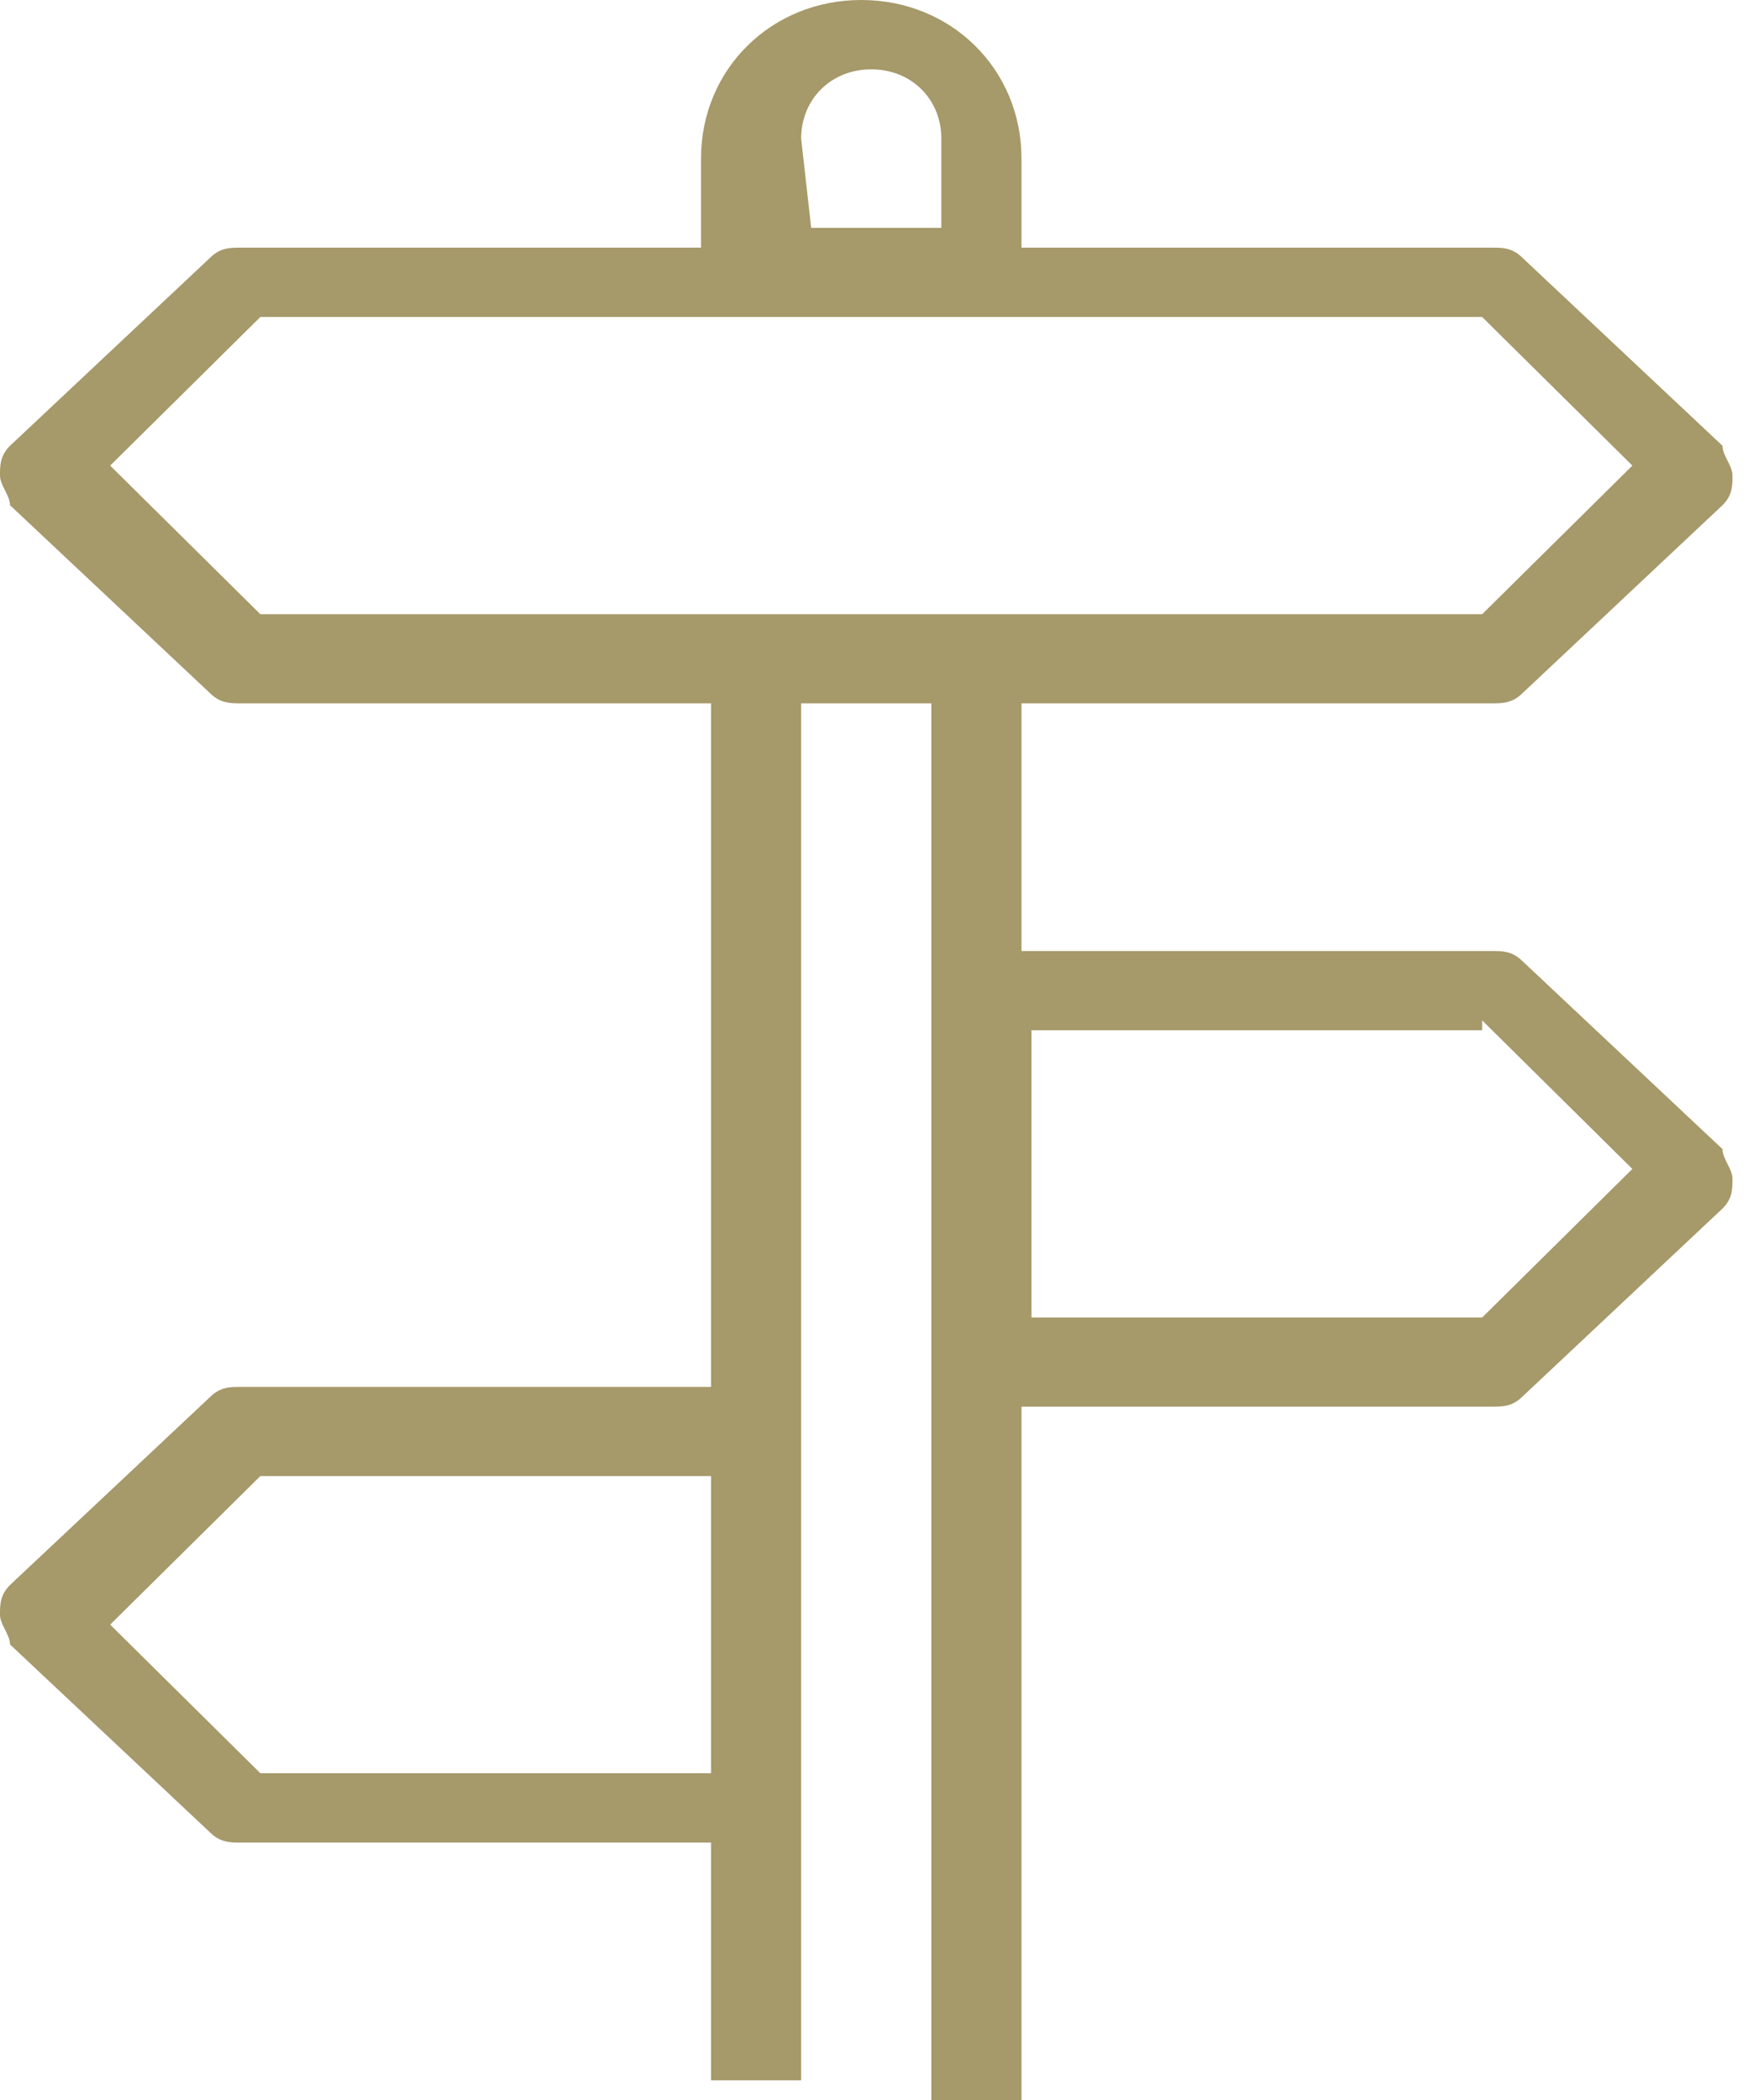
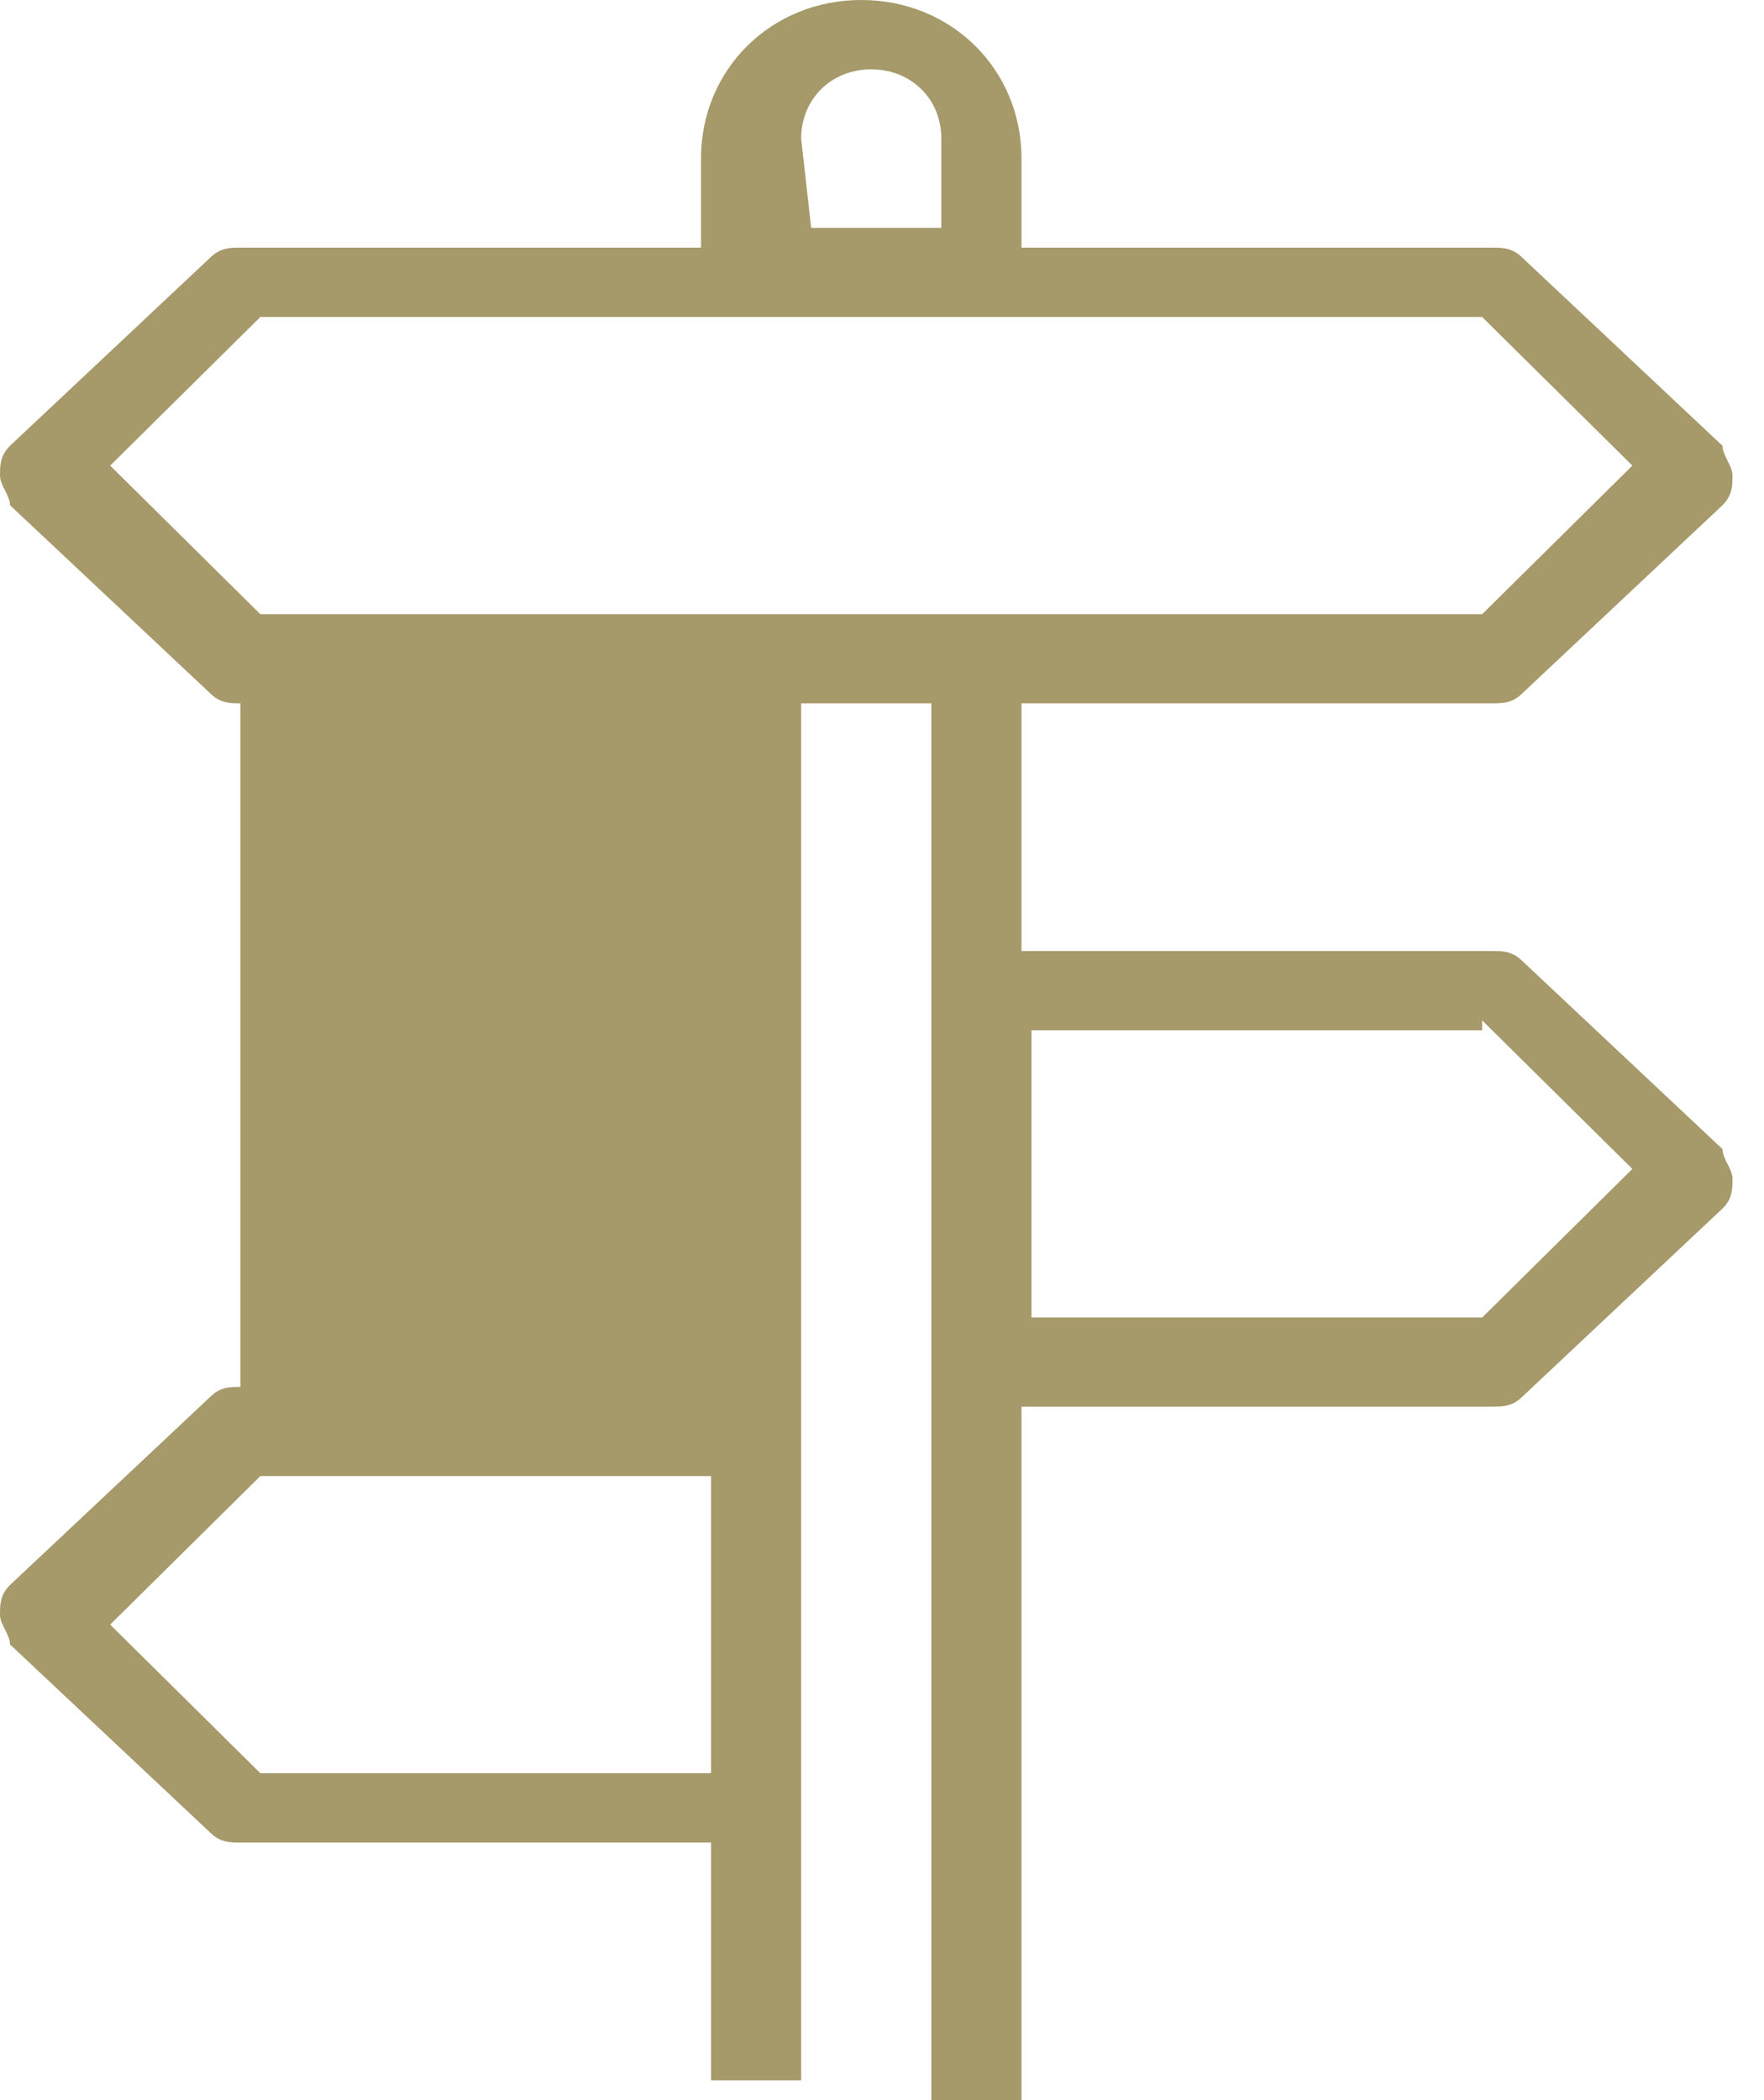
<svg xmlns="http://www.w3.org/2000/svg" width="42" height="50" viewBox="0 0 42 50" fill="none">
-   <path d="M5.723 33.019C5.484 33.019 5.246 33.019 5.007 33.255L0.238 37.736C-2.39313e-05 37.972 0 38.208 0 38.444C0 38.679 0.238 38.915 0.238 39.151L5.007 43.632C5.246 43.868 5.484 43.868 5.723 43.868H16.929V49.528H19.075V16.745H22.175V50H24.321V33.49H35.527C35.766 33.49 36.004 33.491 36.243 33.255L41.012 28.773C41.25 28.538 41.25 28.302 41.25 28.066C41.25 27.83 41.012 27.594 41.012 27.358L36.243 22.877C36.004 22.641 35.766 22.642 35.527 22.642H24.321V16.745H35.527C35.766 16.745 36.004 16.745 36.243 16.509L41.012 12.028C41.25 11.792 41.25 11.557 41.25 11.321C41.25 11.085 41.012 10.849 41.012 10.613L36.243 6.132C36.004 5.896 35.766 5.896 35.527 5.896H24.321V3.773C24.321 1.651 22.652 0 20.506 0C18.36 0 16.691 1.651 16.691 3.773V5.896H5.723C5.484 5.896 5.246 5.896 5.007 6.132L0.238 10.613C-2.39313e-05 10.849 0 11.085 0 11.321C0 11.557 0.238 11.792 0.238 12.028L5.007 16.509C5.246 16.745 5.484 16.745 5.723 16.745H16.929V33.019H5.723ZM16.929 42.217H6.199L2.623 38.679L6.199 35.142H16.929V42.217ZM35.289 24.293L38.866 27.83L35.289 31.368H24.559V24.528H35.289V24.293ZM19.075 3.302C19.075 2.358 19.79 1.651 20.744 1.651C21.698 1.651 22.413 2.358 22.413 3.302V5.425H19.314L19.075 3.302ZM6.199 14.623L2.623 11.085L6.199 7.547H35.289L38.866 11.085L35.289 14.623H6.199Z" fill="#A6996A" />
+   <path d="M5.723 33.019C5.484 33.019 5.246 33.019 5.007 33.255L0.238 37.736C-2.39313e-05 37.972 0 38.208 0 38.444C0 38.679 0.238 38.915 0.238 39.151L5.007 43.632C5.246 43.868 5.484 43.868 5.723 43.868H16.929V49.528H19.075V16.745H22.175V50H24.321V33.49H35.527C35.766 33.49 36.004 33.491 36.243 33.255L41.012 28.773C41.25 28.538 41.25 28.302 41.25 28.066C41.25 27.83 41.012 27.594 41.012 27.358L36.243 22.877C36.004 22.641 35.766 22.642 35.527 22.642H24.321V16.745H35.527C35.766 16.745 36.004 16.745 36.243 16.509L41.012 12.028C41.25 11.792 41.25 11.557 41.25 11.321C41.25 11.085 41.012 10.849 41.012 10.613L36.243 6.132C36.004 5.896 35.766 5.896 35.527 5.896H24.321V3.773C24.321 1.651 22.652 0 20.506 0C18.36 0 16.691 1.651 16.691 3.773V5.896H5.723C5.484 5.896 5.246 5.896 5.007 6.132L0.238 10.613C-2.39313e-05 10.849 0 11.085 0 11.321C0 11.557 0.238 11.792 0.238 12.028L5.007 16.509C5.246 16.745 5.484 16.745 5.723 16.745V33.019H5.723ZM16.929 42.217H6.199L2.623 38.679L6.199 35.142H16.929V42.217ZM35.289 24.293L38.866 27.83L35.289 31.368H24.559V24.528H35.289V24.293ZM19.075 3.302C19.075 2.358 19.79 1.651 20.744 1.651C21.698 1.651 22.413 2.358 22.413 3.302V5.425H19.314L19.075 3.302ZM6.199 14.623L2.623 11.085L6.199 7.547H35.289L38.866 11.085L35.289 14.623H6.199Z" fill="#A6996A" />
</svg>